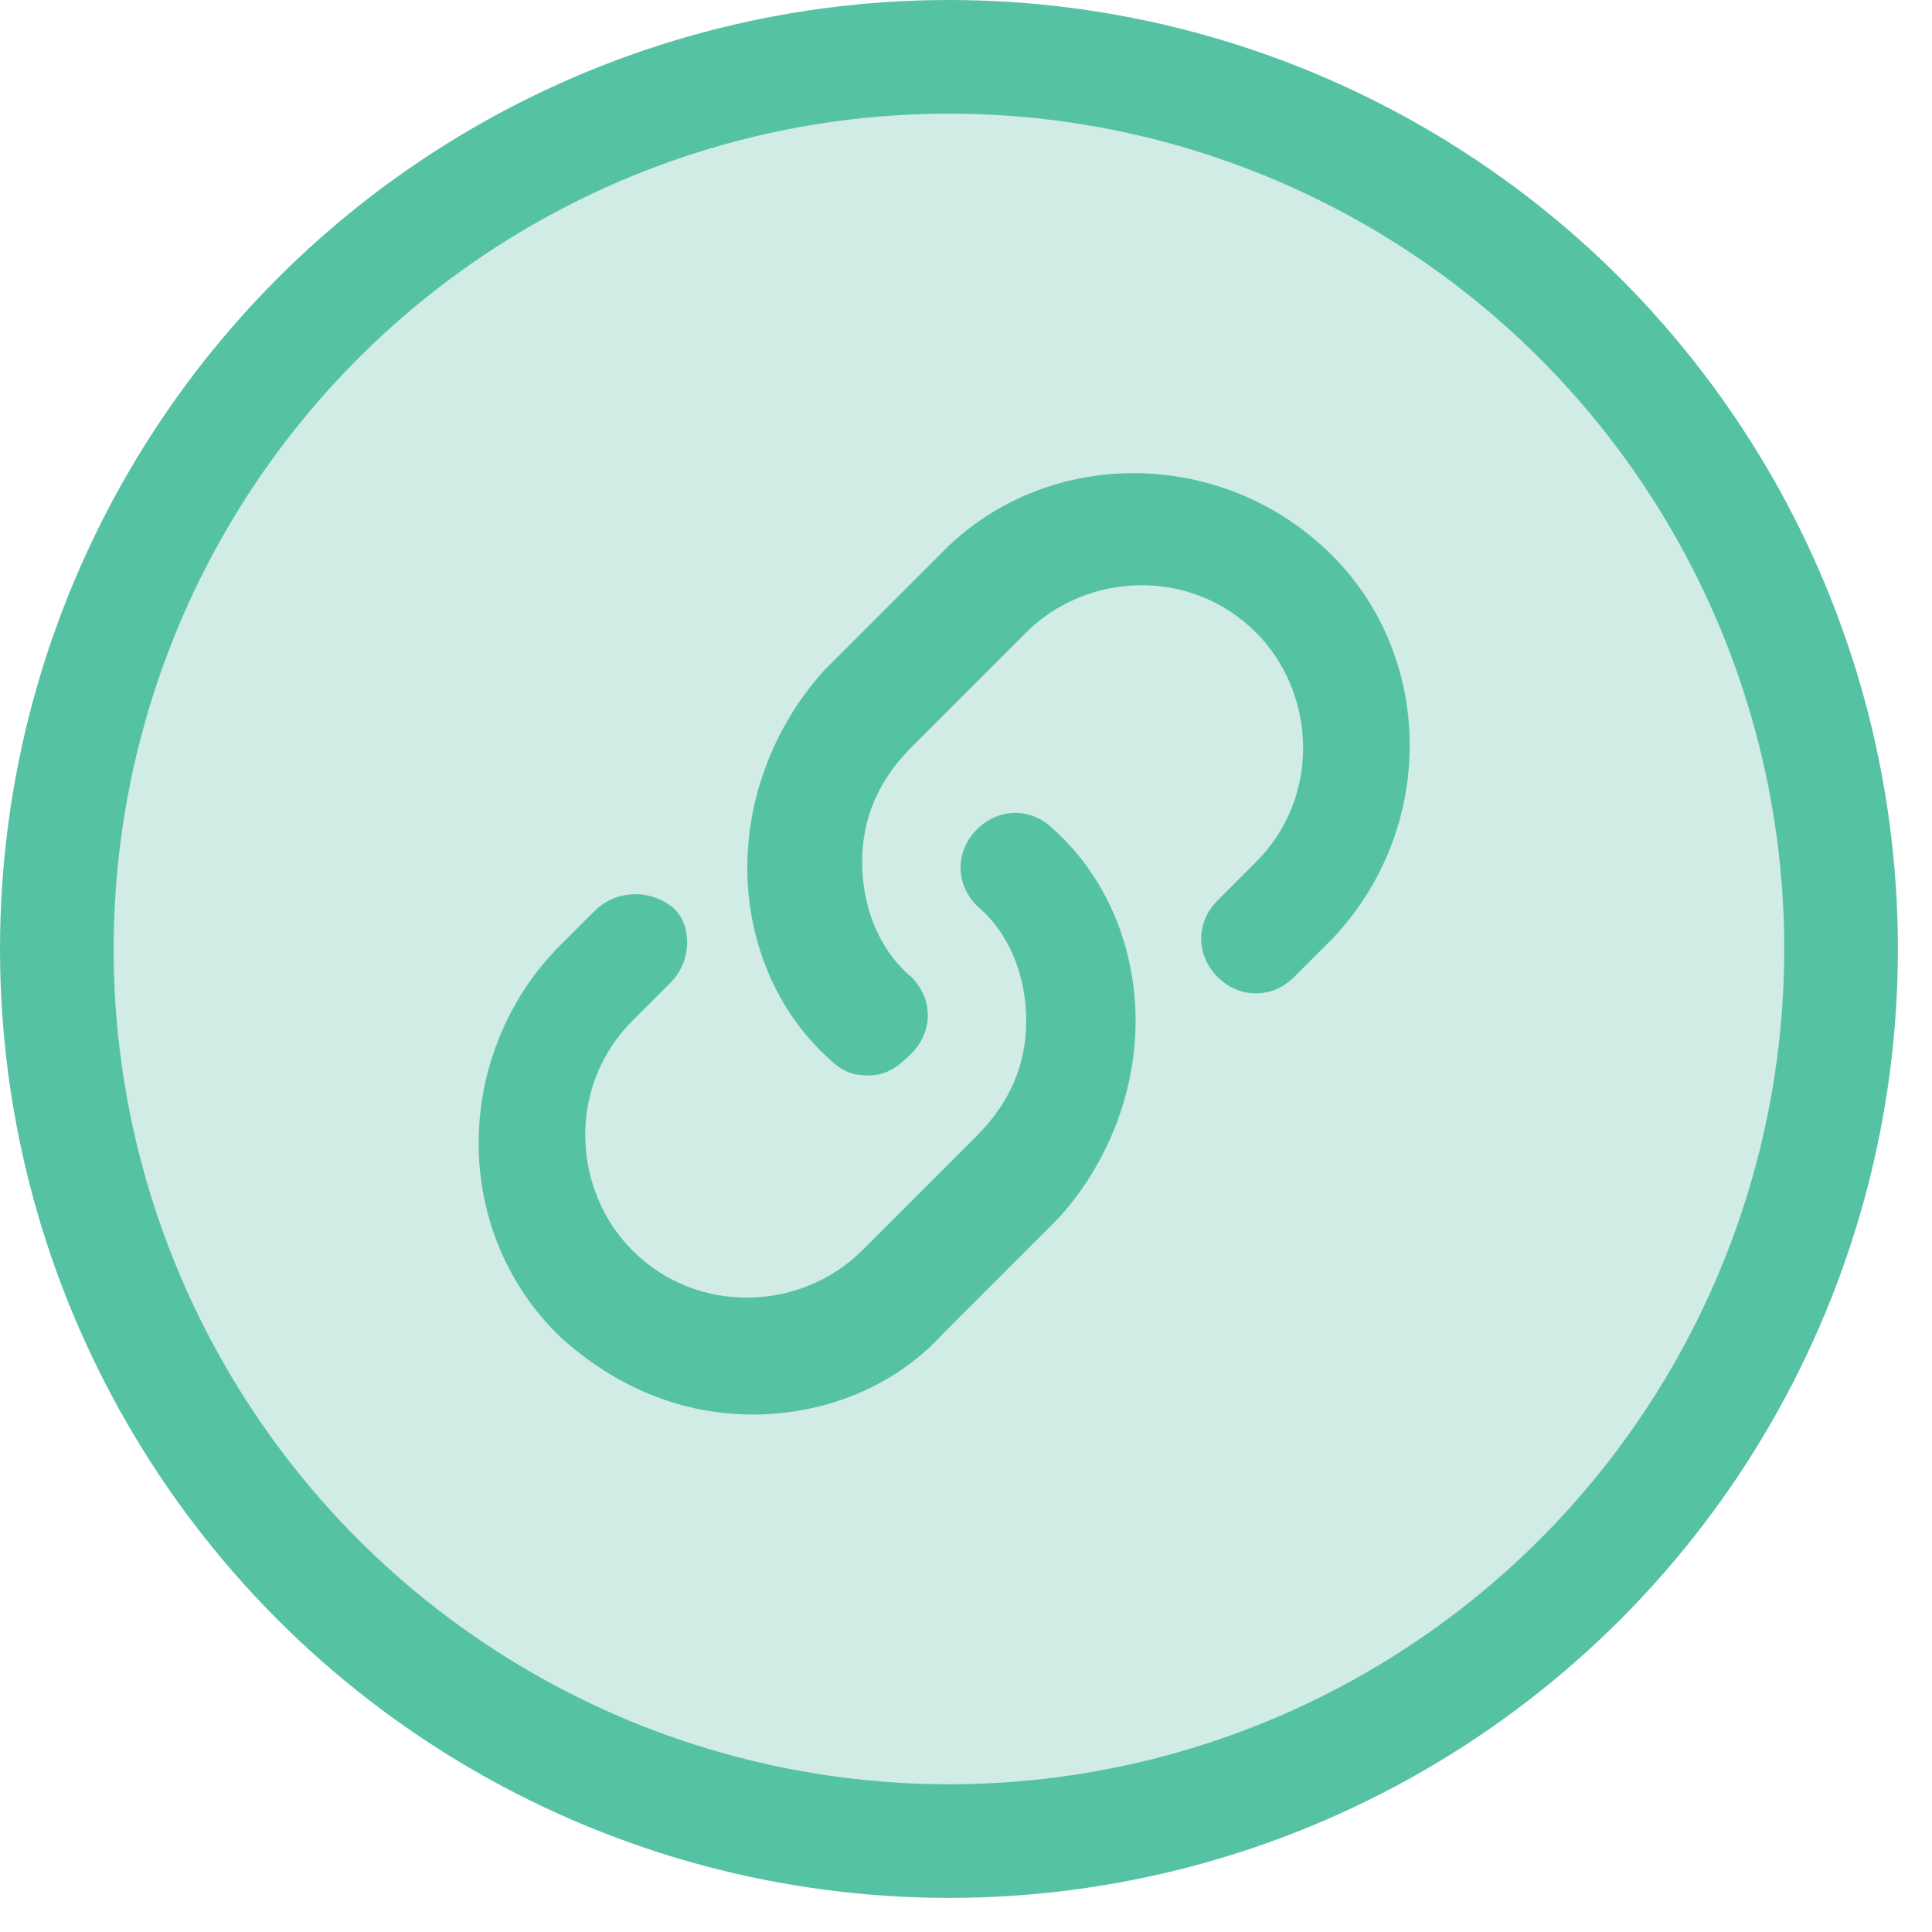
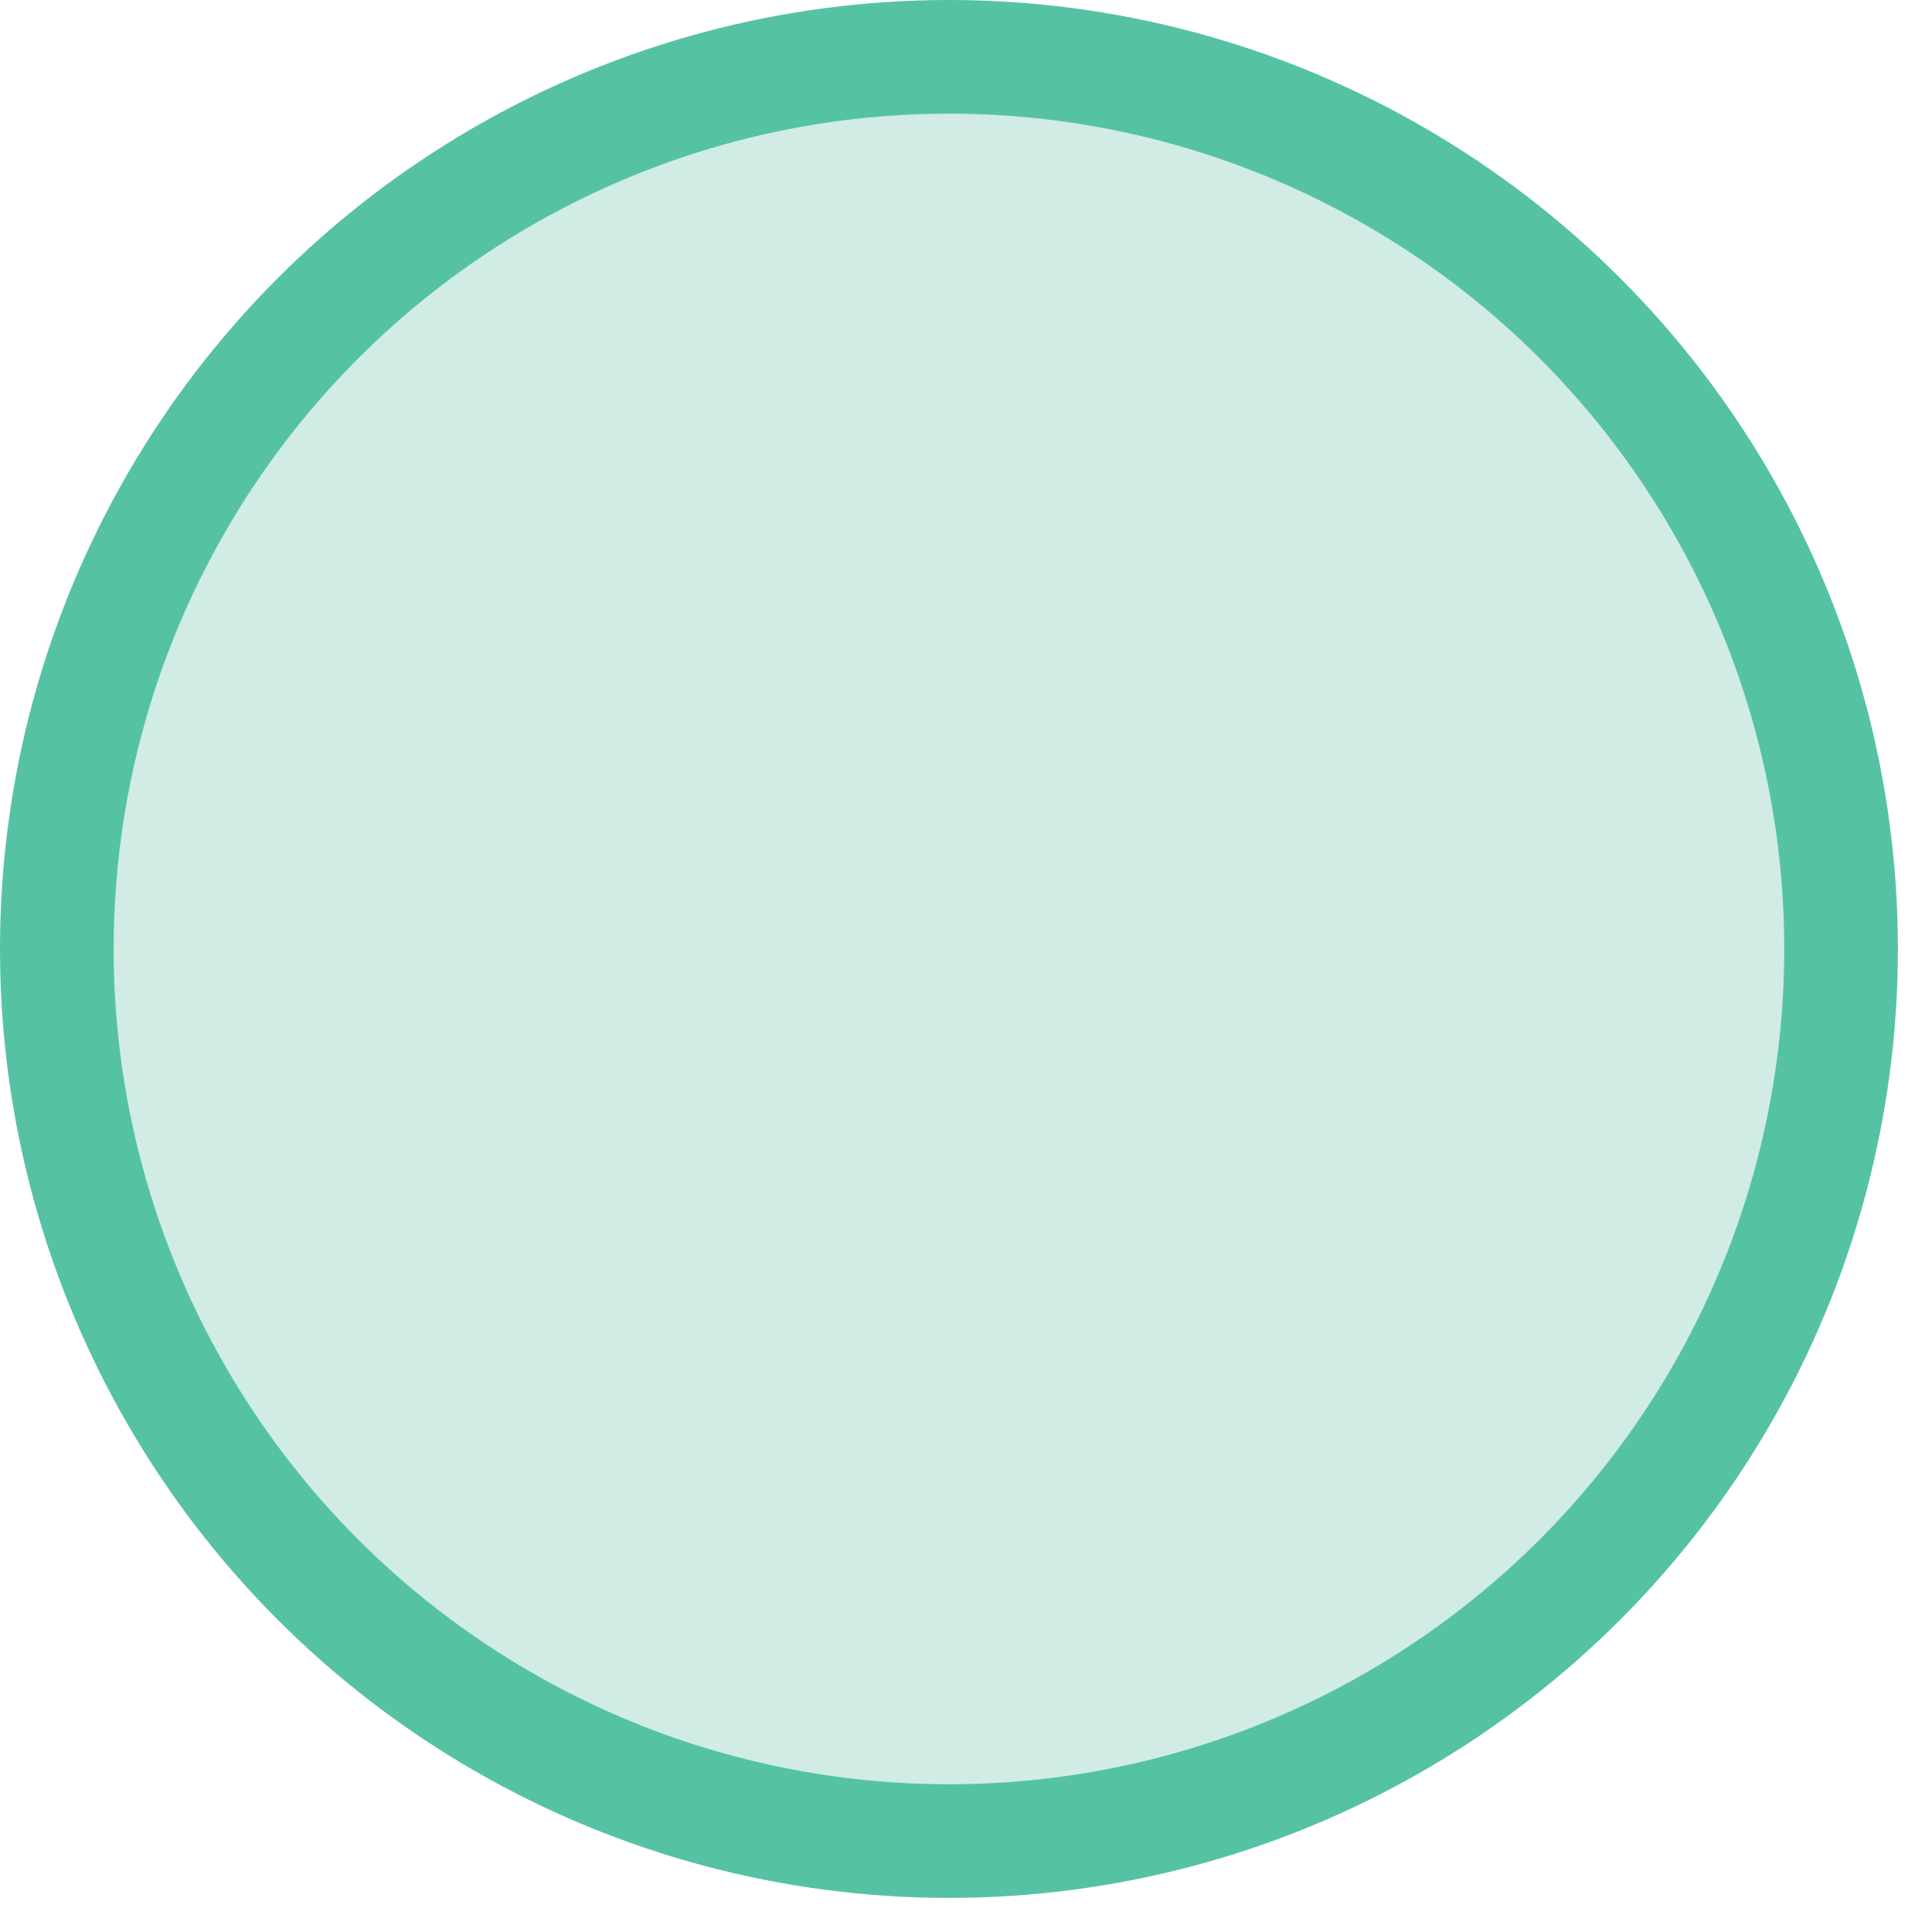
<svg xmlns="http://www.w3.org/2000/svg" width="51px" height="51px" viewBox="0 0 51 51" version="1.1">
  <title>picto link</title>
  <desc>Created with Sketch.</desc>
  <g id="Portfolio----Project-pages" stroke="none" stroke-width="1" fill="none" fill-rule="evenodd">
    <g id="Projet-HFL---white" transform="translate(-1114, -4179)">
      <g id="article" transform="translate(360, 4129)">
        <g id="picto-link" transform="translate(757, 53)">
          <circle id="Oval" stroke="#56C2A4" stroke-width="3" fill="#D0ECE4" cx="22.05" cy="22.05" r="23.55" />
-           <path d="M16.871,34.34 C14.994,34.34 13.262,33.618 11.819,32.319 C8.932,29.575 8.932,24.956 11.674,22.069 L12.685,21.058 C13.262,20.48 14.128,20.48 14.706,20.913 C15.284,21.346 15.284,22.357 14.706,22.934 L13.695,23.945 C11.962,25.677 12.107,28.421 13.695,30.009 C15.427,31.741 18.171,31.596 19.758,30.009 L22.79,26.977 C23.657,26.11 24.09,25.099 24.09,23.945 C24.09,22.79 23.657,21.634 22.79,20.913 C22.212,20.335 22.212,19.469 22.79,18.892 C23.368,18.314 24.234,18.314 24.811,18.892 C26.255,20.192 26.977,22.069 26.977,23.945 C26.977,25.822 26.255,27.698 24.956,29.142 L21.924,32.174 C20.625,33.618 18.747,34.34 16.871,34.34 L16.871,34.34 Z" id="Path" fill="#56C2A4" fill-rule="nonzero" />
-           <path d="M19.903,25.389 C19.47,25.389 19.182,25.244 18.892,24.956 C17.448,23.657 16.727,21.779 16.727,19.903 C16.727,18.026 17.448,16.15 18.747,14.706 L21.779,11.674 C24.523,8.787 29.142,8.787 32.029,11.529 C34.916,14.273 34.916,18.892 32.174,21.779 L31.163,22.79 C30.585,23.368 29.719,23.368 29.142,22.79 C28.564,22.212 28.564,21.346 29.142,20.769 L30.153,19.758 C31.886,18.026 31.741,15.282 30.153,13.695 C28.421,11.962 25.677,12.107 24.09,13.695 L21.058,16.727 C20.191,17.593 19.758,18.604 19.758,19.758 C19.758,20.913 20.191,22.069 21.058,22.79 C21.636,23.368 21.636,24.234 21.058,24.811 C20.625,25.244 20.336,25.389 19.903,25.389 L19.903,25.389 Z" id="Path" fill="#56C2A4" fill-rule="nonzero" />
        </g>
      </g>
    </g>
  </g>
</svg>